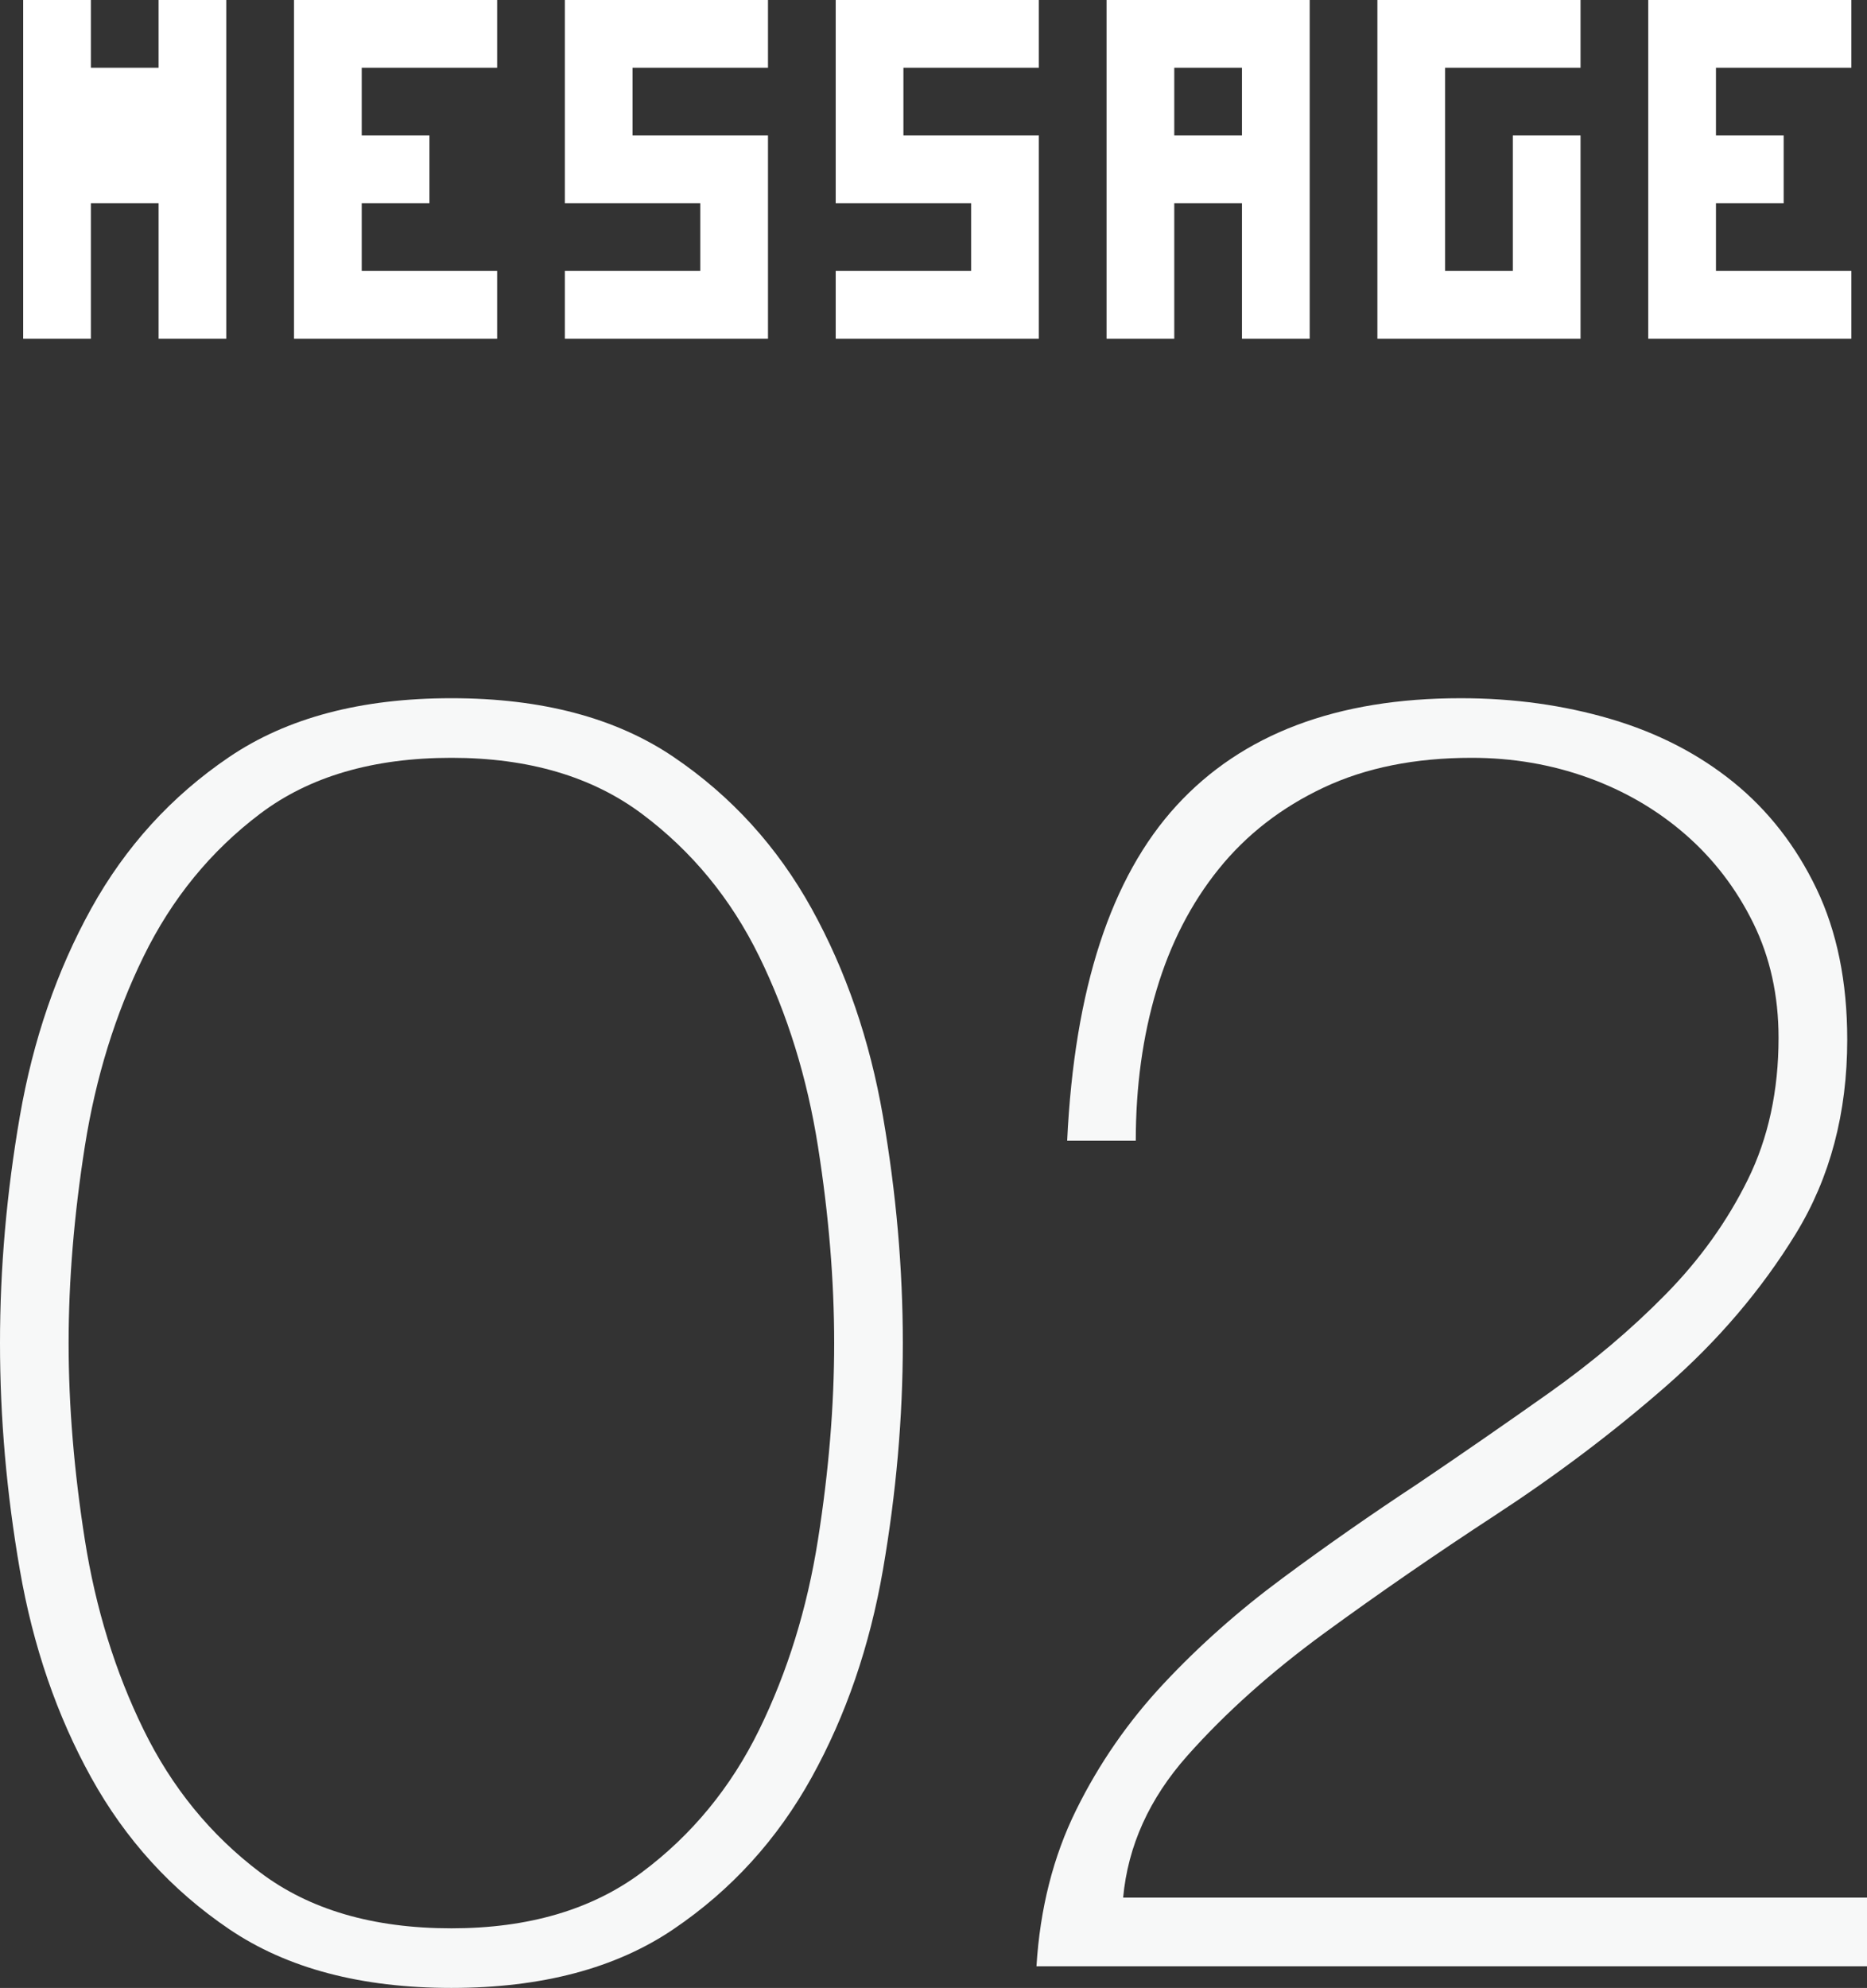
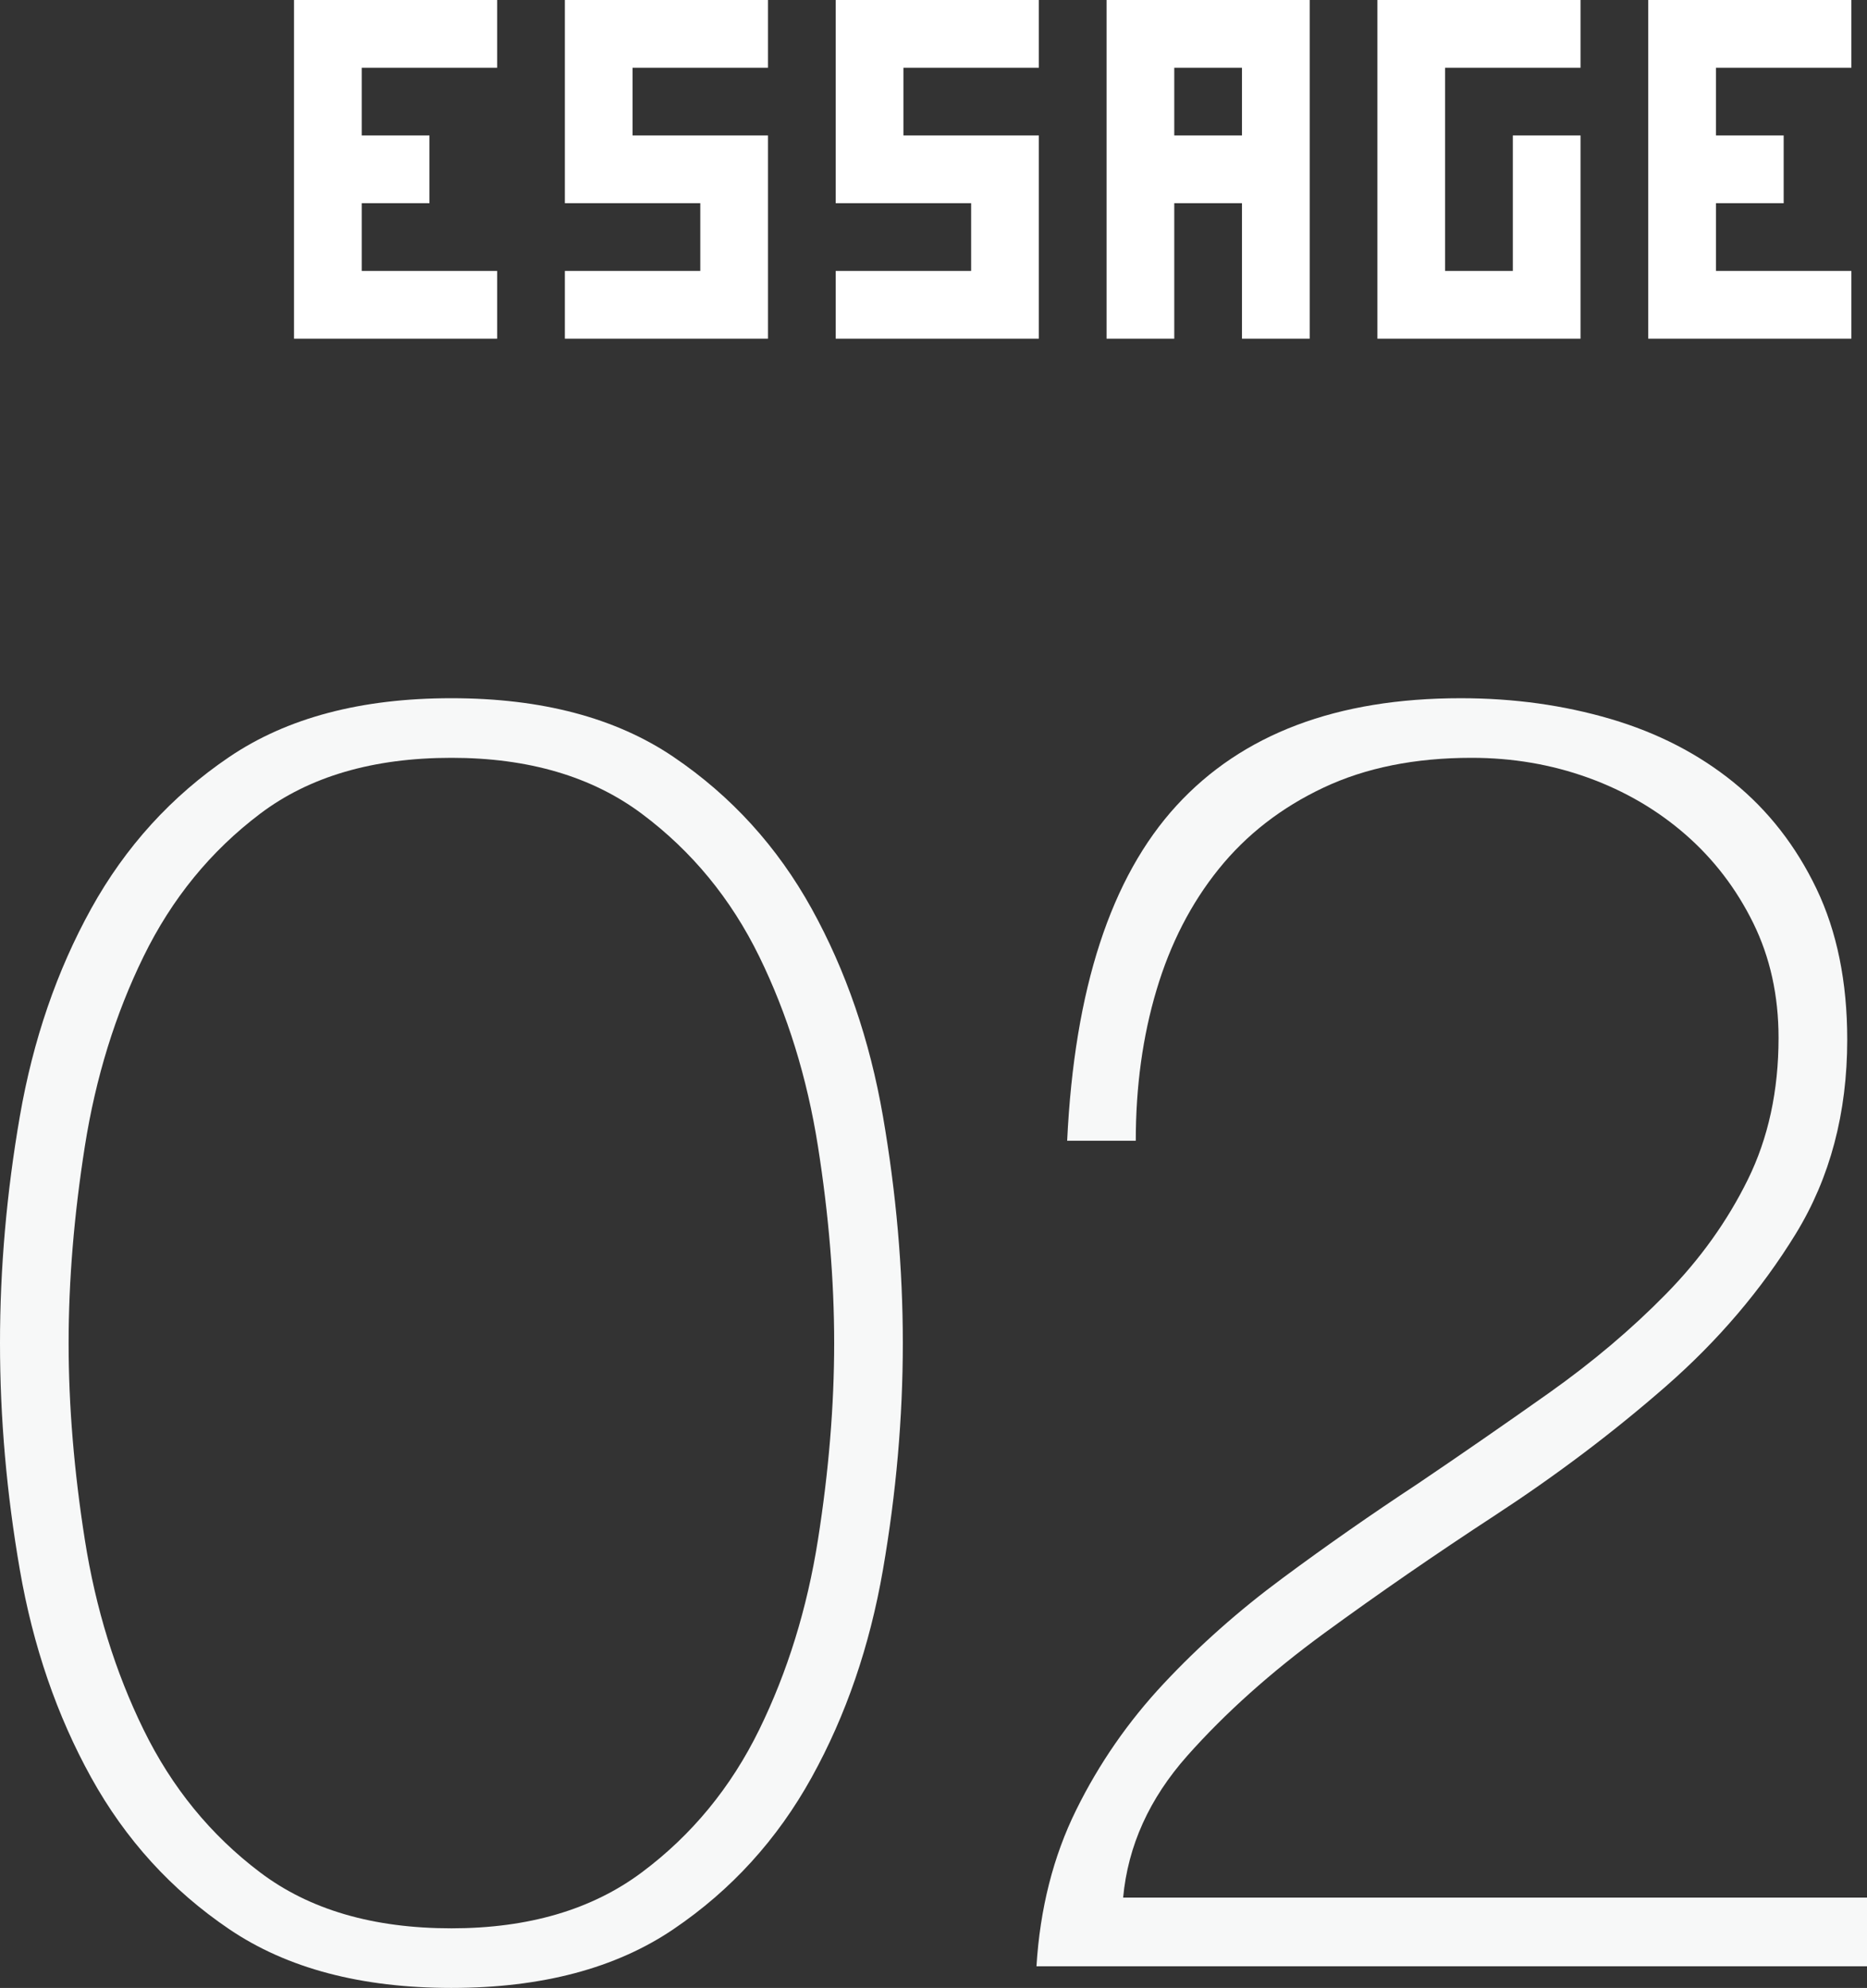
<svg xmlns="http://www.w3.org/2000/svg" version="1.1" id="レイヤー_1" x="0px" y="0px" width="62.039px" height="66.032px" viewBox="0 0 62.039 66.032" style="enable-background:new 0 0 62.039 66.032;" xml:space="preserve">
  <rect x="0" y="0" width="62.039" height="66.032" fill="#333333" stroke="none" />
  <style type="text/css">
	.st0{fill:#FFFFFF;}
	.st1{fill:#F7F8F8;}
</style>
  <g>
    <g>
-       <path class="st0" d="M5.27,11.25V9V6.75H3.02V9v2.25H0.77V9V6.75V4.5V2.25V0h2.25v2.25h2.25V0h2.25v2.25V4.5v2.25V9v2.25H5.27z" />
      <path class="st0" d="M14.27,9h2.25v2.25h-2.25h-2.25H9.77V9V6.75V4.5V2.25V0h2.25h2.25h2.25v2.25h-2.25h-2.25V4.5h2.25v2.25h-2.25    V9H14.27z" />
      <path class="st0" d="M23.27,11.25h-2.25h-2.25V9h2.25h2.25V6.75h-2.25h-2.25V4.5V2.25V0h2.25h2.25h2.25v2.25h-2.25h-2.25V4.5h2.25    h2.25v2.25V9v2.25H23.27z" />
      <path class="st0" d="M32.27,11.25h-2.25h-2.25V9h2.25h2.25V6.75h-2.25h-2.25V4.5V2.25V0h2.25h2.25h2.25v2.25h-2.25h-2.25V4.5h2.25    h2.25v2.25V9v2.25H32.27z" />
      <path class="st0" d="M41.27,11.25V9V6.75h-2.25V9v2.25h-2.25V9V6.75V4.5V2.25V0h2.25h2.25h2.25v2.25V4.5v2.25V9v2.25H41.27z     M41.27,4.5V2.25h-2.25V4.5H41.27z" />
      <path class="st0" d="M50.27,11.25h-2.25h-2.25V9V6.75V4.5V2.25V0h2.25h2.25h2.25v2.25h-2.25h-2.25V4.5v2.25V9h2.25V6.75V4.5h2.25    v2.25V9v2.25H50.27z" />
      <path class="st0" d="M59.27,9h2.25v2.25h-2.25h-2.25h-2.25V9V6.75V4.5V2.25V0h2.25h2.25h2.25v2.25h-2.25h-2.25V4.5h2.25v2.25    h-2.25V9H59.27z" />
    </g>
    <g>
      <path class="st1" d="M15,66.032c-3,0-5.46-0.65-7.381-1.95c-1.92-1.299-3.449-2.979-4.59-5.04c-1.14-2.06-1.93-4.359-2.37-6.899    S0,47.092,0,44.612c0-2.479,0.219-4.989,0.659-7.53c0.44-2.539,1.23-4.839,2.37-6.899c1.141-2.06,2.67-3.74,4.59-5.04    C9.54,23.843,12,23.192,15,23.192s5.46,0.651,7.38,1.95c1.92,1.3,3.449,2.98,4.59,5.04c1.14,2.061,1.93,4.36,2.37,6.899    c0.439,2.541,0.66,5.051,0.66,7.53c0,2.48-0.221,4.99-0.66,7.53c-0.44,2.54-1.23,4.84-2.37,6.899    c-1.141,2.061-2.67,3.741-4.59,5.04C20.46,65.381,18,66.032,15,66.032z M15,64.052c2.559,0,4.669-0.62,6.329-1.86    c1.66-1.239,2.96-2.82,3.9-4.74c0.939-1.92,1.59-4.02,1.95-6.3s0.54-4.46,0.54-6.54c0-2.079-0.18-4.26-0.54-6.54    c-0.36-2.28-1.011-4.38-1.95-6.3c-0.94-1.92-2.24-3.5-3.9-4.74c-1.66-1.24-3.771-1.86-6.329-1.86c-2.601,0-4.721,0.621-6.36,1.86    c-1.641,1.24-2.931,2.82-3.87,4.74c-0.94,1.92-1.59,4.02-1.95,6.3c-0.359,2.28-0.54,4.461-0.54,6.54c0,2.08,0.181,4.26,0.54,6.54    c0.36,2.28,1.01,4.38,1.95,6.3c0.939,1.92,2.229,3.501,3.87,4.74C10.279,63.432,12.399,64.052,15,64.052z" />
      <path class="st1" d="M35.76,60.122c0.759-1.539,1.729-2.939,2.91-4.2c1.179-1.26,2.499-2.43,3.96-3.51    c1.459-1.08,2.949-2.119,4.47-3.12c1.479-0.999,2.939-2.01,4.38-3.029c1.44-1.021,2.729-2.109,3.87-3.271    c1.14-1.159,2.049-2.43,2.729-3.81c0.68-1.38,1.021-2.95,1.021-4.71c0-1.4-0.28-2.67-0.84-3.81c-0.561-1.14-1.311-2.12-2.25-2.94    c-0.94-0.819-2.021-1.45-3.24-1.89c-1.221-0.44-2.511-0.66-3.87-0.66c-1.881,0-3.521,0.33-4.92,0.99    c-1.4,0.66-2.561,1.56-3.48,2.7c-0.92,1.14-1.61,2.481-2.069,4.02c-0.461,1.541-0.69,3.21-0.69,5.01h-2.28    c0.24-5.04,1.45-8.75,3.631-11.13c2.18-2.379,5.329-3.57,9.449-3.57c1.76,0,3.42,0.231,4.98,0.69c1.56,0.46,2.919,1.161,4.08,2.1    c1.159,0.94,2.079,2.121,2.76,3.54c0.68,1.42,1.021,3.09,1.021,5.01c0,2.44-0.57,4.589-1.71,6.45    c-1.141,1.859-2.58,3.55-4.32,5.07s-3.621,2.939-5.641,4.26c-2.02,1.319-3.92,2.631-5.699,3.93    c-1.78,1.301-3.301,2.661-4.561,4.08c-1.26,1.42-1.971,2.99-2.13,4.71h24.72v2.28h-27.6C34.56,63.392,34.999,61.662,35.76,60.122z    " />
    </g>
  </g>
</svg>